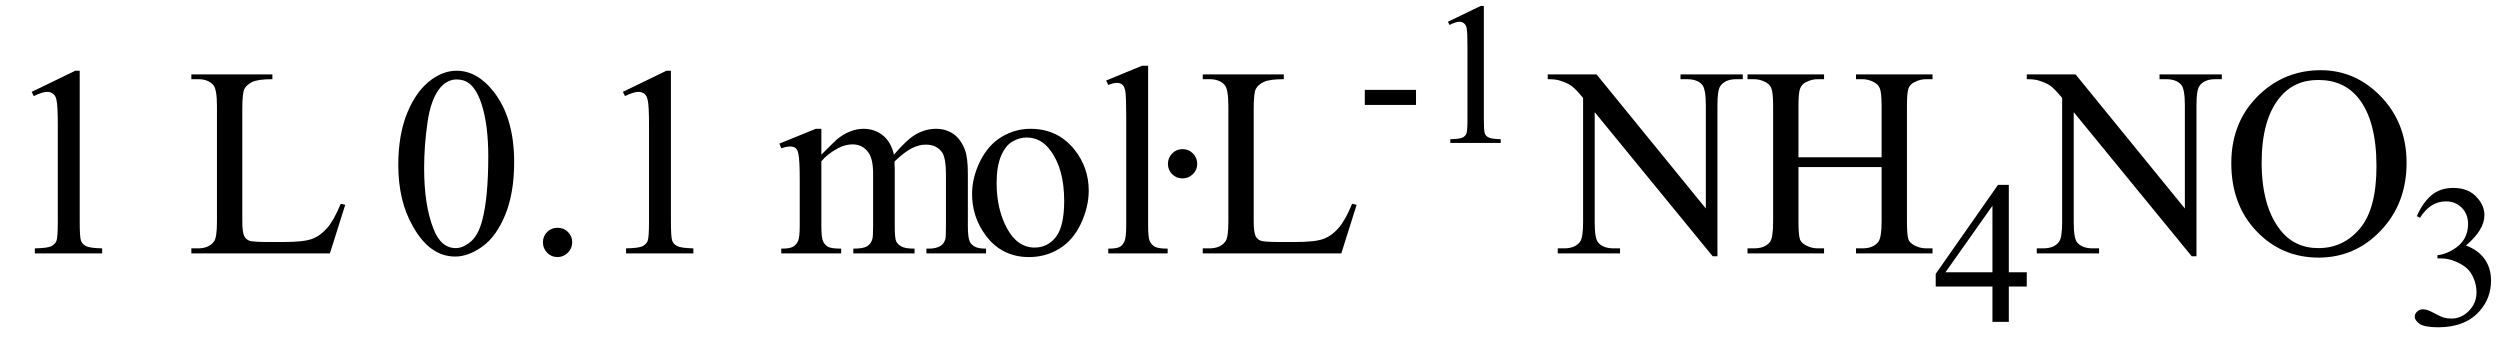
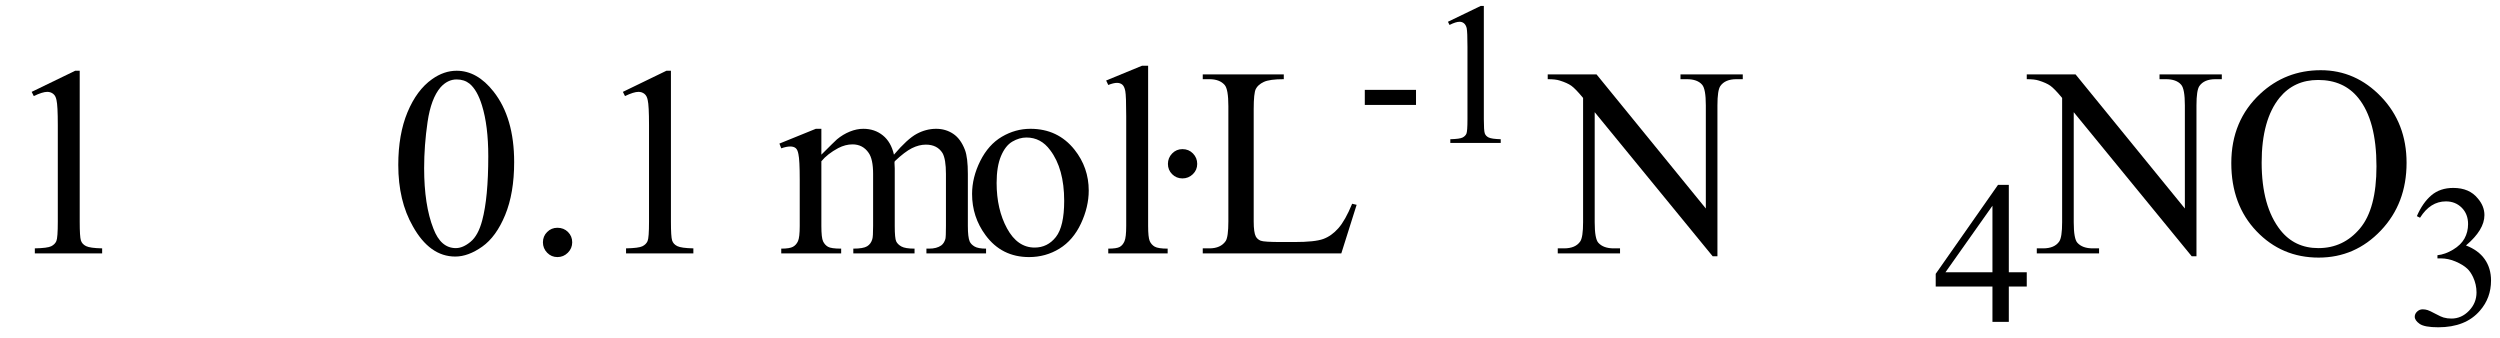
<svg xmlns="http://www.w3.org/2000/svg" stroke-dasharray="none" shape-rendering="auto" font-family="'Dialog'" width="148" text-rendering="auto" fill-opacity="1" contentScriptType="text/ecmascript" color-interpolation="auto" color-rendering="auto" preserveAspectRatio="xMidYMid meet" font-size="12" fill="black" stroke="black" image-rendering="auto" stroke-miterlimit="10" zoomAndPan="magnify" version="1.0" stroke-linecap="square" stroke-linejoin="miter" contentStyleType="text/css" font-style="normal" height="20" stroke-width="1" stroke-dashoffset="0" font-weight="normal" stroke-opacity="1">
  <defs id="genericDefs" />
  <g>
    <g text-rendering="optimizeLegibility" transform="translate(0,15)" color-rendering="optimizeQuality" color-interpolation="linearRGB" image-rendering="optimizeQuality">
      <path d="M1.875 -9.562 L4.453 -10.812 L4.719 -10.812 L4.719 -1.875 Q4.719 -0.984 4.789 -0.766 Q4.859 -0.547 5.094 -0.43 Q5.328 -0.312 6.047 -0.297 L6.047 0 L2.062 0 L2.062 -0.297 Q2.812 -0.312 3.031 -0.422 Q3.25 -0.531 3.336 -0.727 Q3.422 -0.922 3.422 -1.875 L3.422 -7.594 Q3.422 -8.75 3.344 -9.078 Q3.297 -9.328 3.148 -9.445 Q3 -9.562 2.797 -9.562 Q2.516 -9.562 2 -9.312 L1.875 -9.562 Z" stroke="none" />
-       <path d="M20.172 -2.938 L20.438 -2.875 L19.531 0 L11.328 0 L11.328 -0.297 L11.719 -0.297 Q12.391 -0.297 12.688 -0.734 Q12.844 -0.984 12.844 -1.891 L12.844 -8.719 Q12.844 -9.719 12.625 -9.969 Q12.328 -10.312 11.719 -10.312 L11.328 -10.312 L11.328 -10.594 L16.125 -10.594 L16.125 -10.312 Q15.281 -10.312 14.938 -10.148 Q14.594 -9.984 14.469 -9.734 Q14.344 -9.484 14.344 -8.547 L14.344 -1.891 Q14.344 -1.234 14.469 -1 Q14.562 -0.828 14.758 -0.75 Q14.953 -0.672 15.984 -0.672 L16.75 -0.672 Q17.969 -0.672 18.461 -0.852 Q18.953 -1.031 19.359 -1.492 Q19.766 -1.953 20.172 -2.938 Z" stroke="none" />
      <path d="M23.578 -5.234 Q23.578 -7.047 24.125 -8.359 Q24.672 -9.672 25.578 -10.312 Q26.281 -10.812 27.031 -10.812 Q28.25 -10.812 29.219 -9.578 Q30.438 -8.031 30.438 -5.406 Q30.438 -3.562 29.906 -2.273 Q29.375 -0.984 28.547 -0.398 Q27.719 0.188 26.953 0.188 Q25.438 0.188 24.438 -1.609 Q23.578 -3.109 23.578 -5.234 ZM25.109 -5.047 Q25.109 -2.859 25.656 -1.469 Q26.094 -0.312 26.984 -0.312 Q27.406 -0.312 27.859 -0.688 Q28.312 -1.062 28.547 -1.953 Q28.906 -3.297 28.906 -5.75 Q28.906 -7.562 28.531 -8.766 Q28.25 -9.672 27.797 -10.047 Q27.484 -10.297 27.031 -10.297 Q26.5 -10.297 26.078 -9.828 Q25.516 -9.172 25.312 -7.781 Q25.109 -6.391 25.109 -5.047 ZM33 -1.516 Q33.375 -1.516 33.625 -1.266 Q33.875 -1.016 33.875 -0.656 Q33.875 -0.297 33.617 -0.039 Q33.359 0.219 33 0.219 Q32.641 0.219 32.391 -0.039 Q32.141 -0.297 32.141 -0.656 Q32.141 -1.016 32.391 -1.266 Q32.641 -1.516 33 -1.516 ZM36.875 -9.562 L39.453 -10.812 L39.719 -10.812 L39.719 -1.875 Q39.719 -0.984 39.789 -0.766 Q39.859 -0.547 40.094 -0.43 Q40.328 -0.312 41.047 -0.297 L41.047 0 L37.062 0 L37.062 -0.297 Q37.812 -0.312 38.031 -0.422 Q38.25 -0.531 38.336 -0.727 Q38.422 -0.922 38.422 -1.875 L38.422 -7.594 Q38.422 -8.75 38.344 -9.078 Q38.297 -9.328 38.148 -9.445 Q38 -9.562 37.797 -9.562 Q37.516 -9.562 37 -9.312 L36.875 -9.562 Z" stroke="none" />
      <path d="M48.625 -5.844 Q49.406 -6.625 49.547 -6.75 Q49.906 -7.047 50.312 -7.211 Q50.719 -7.375 51.109 -7.375 Q51.781 -7.375 52.266 -6.984 Q52.75 -6.594 52.922 -5.844 Q53.719 -6.781 54.273 -7.078 Q54.828 -7.375 55.422 -7.375 Q55.984 -7.375 56.43 -7.078 Q56.875 -6.781 57.125 -6.125 Q57.297 -5.672 57.297 -4.703 L57.297 -1.625 Q57.297 -0.953 57.406 -0.703 Q57.484 -0.531 57.695 -0.406 Q57.906 -0.281 58.375 -0.281 L58.375 0 L54.844 0 L54.844 -0.281 L55 -0.281 Q55.453 -0.281 55.719 -0.469 Q55.891 -0.594 55.969 -0.859 Q56 -1 56 -1.625 L56 -4.703 Q56 -5.578 55.797 -5.938 Q55.484 -6.438 54.812 -6.438 Q54.406 -6.438 53.984 -6.227 Q53.562 -6.016 52.969 -5.453 L52.953 -5.375 L52.969 -5.031 L52.969 -1.625 Q52.969 -0.891 53.055 -0.711 Q53.141 -0.531 53.367 -0.406 Q53.594 -0.281 54.141 -0.281 L54.141 0 L50.516 0 L50.516 -0.281 Q51.109 -0.281 51.336 -0.422 Q51.562 -0.562 51.641 -0.844 Q51.688 -0.984 51.688 -1.625 L51.688 -4.703 Q51.688 -5.578 51.422 -5.953 Q51.078 -6.453 50.469 -6.453 Q50.047 -6.453 49.625 -6.234 Q48.984 -5.891 48.625 -5.453 L48.625 -1.625 Q48.625 -0.922 48.727 -0.711 Q48.828 -0.5 49.016 -0.391 Q49.203 -0.281 49.797 -0.281 L49.797 0 L46.25 0 L46.25 -0.281 Q46.75 -0.281 46.945 -0.391 Q47.141 -0.5 47.242 -0.727 Q47.344 -0.953 47.344 -1.625 L47.344 -4.359 Q47.344 -5.531 47.266 -5.875 Q47.219 -6.141 47.102 -6.234 Q46.984 -6.328 46.781 -6.328 Q46.562 -6.328 46.25 -6.219 L46.141 -6.5 L48.297 -7.375 L48.625 -7.375 L48.625 -5.844 ZM61 -7.375 Q62.625 -7.375 63.609 -6.141 Q64.453 -5.078 64.453 -3.719 Q64.453 -2.75 63.992 -1.766 Q63.531 -0.781 62.719 -0.281 Q61.906 0.219 60.922 0.219 Q59.297 0.219 58.344 -1.078 Q57.547 -2.156 57.547 -3.516 Q57.547 -4.5 58.031 -5.469 Q58.516 -6.438 59.312 -6.906 Q60.109 -7.375 61 -7.375 ZM60.766 -6.859 Q60.344 -6.859 59.93 -6.617 Q59.516 -6.375 59.258 -5.758 Q59 -5.141 59 -4.172 Q59 -2.609 59.617 -1.477 Q60.234 -0.344 61.25 -0.344 Q62.016 -0.344 62.508 -0.969 Q63 -1.594 63 -3.109 Q63 -5.016 62.172 -6.109 Q61.625 -6.859 60.766 -6.859 ZM67.969 -11.109 L67.969 -1.625 Q67.969 -0.953 68.062 -0.734 Q68.156 -0.516 68.359 -0.398 Q68.562 -0.281 69.125 -0.281 L69.125 0 L65.609 0 L65.609 -0.281 Q66.109 -0.281 66.289 -0.383 Q66.469 -0.484 66.57 -0.719 Q66.672 -0.953 66.672 -1.625 L66.672 -8.125 Q66.672 -9.328 66.617 -9.609 Q66.562 -9.891 66.438 -9.992 Q66.312 -10.094 66.125 -10.094 Q65.922 -10.094 65.609 -9.969 L65.484 -10.234 L67.609 -11.109 L67.969 -11.109 ZM70 -6.172 Q70.375 -6.172 70.625 -5.914 Q70.875 -5.656 70.875 -5.297 Q70.875 -4.938 70.617 -4.688 Q70.359 -4.438 70 -4.438 Q69.641 -4.438 69.391 -4.688 Q69.141 -4.938 69.141 -5.297 Q69.141 -5.656 69.391 -5.914 Q69.641 -6.172 70 -6.172 Z" stroke="none" />
    </g>
    <g text-rendering="optimizeLegibility" transform="translate(70.875,15)" color-rendering="optimizeQuality" color-interpolation="linearRGB" image-rendering="optimizeQuality">
      <path d="M9.172 -2.938 L9.438 -2.875 L8.531 0 L0.328 0 L0.328 -0.297 L0.719 -0.297 Q1.391 -0.297 1.688 -0.734 Q1.844 -0.984 1.844 -1.891 L1.844 -8.719 Q1.844 -9.719 1.625 -9.969 Q1.328 -10.312 0.719 -10.312 L0.328 -10.312 L0.328 -10.594 L5.125 -10.594 L5.125 -10.312 Q4.281 -10.312 3.938 -10.148 Q3.594 -9.984 3.469 -9.734 Q3.344 -9.484 3.344 -8.547 L3.344 -1.891 Q3.344 -1.234 3.469 -1 Q3.562 -0.828 3.758 -0.75 Q3.953 -0.672 4.984 -0.672 L5.75 -0.672 Q6.969 -0.672 7.461 -0.852 Q7.953 -1.031 8.359 -1.492 Q8.766 -1.953 9.172 -2.938 Z" stroke="none" />
    </g>
    <g text-rendering="optimizeLegibility" transform="translate(80.312,8.461)" color-rendering="optimizeQuality" color-interpolation="linearRGB" image-rendering="optimizeQuality">
      <path d="M0.484 -3.141 L3.516 -3.141 L3.516 -2.25 L0.484 -2.25 L0.484 -3.141 ZM5.406 -7.172 L7.344 -8.109 L7.531 -8.109 L7.531 -1.406 Q7.531 -0.734 7.586 -0.57 Q7.641 -0.406 7.82 -0.32 Q8 -0.234 8.531 -0.219 L8.531 0 L5.547 0 L5.547 -0.219 Q6.109 -0.234 6.273 -0.32 Q6.438 -0.406 6.5 -0.547 Q6.562 -0.688 6.562 -1.406 L6.562 -5.688 Q6.562 -6.562 6.516 -6.797 Q6.469 -6.984 6.359 -7.078 Q6.25 -7.172 6.094 -7.172 Q5.875 -7.172 5.5 -6.984 L5.406 -7.172 Z" stroke="none" />
    </g>
    <g text-rendering="optimizeLegibility" transform="translate(88.844,15)" color-rendering="optimizeQuality" color-interpolation="linearRGB" image-rendering="optimizeQuality">
      <path d="M2.781 -10.594 L5.672 -10.594 L12.141 -2.656 L12.141 -8.766 Q12.141 -9.734 11.922 -9.984 Q11.641 -10.312 11.016 -10.312 L10.641 -10.312 L10.641 -10.594 L14.328 -10.594 L14.328 -10.312 L13.953 -10.312 Q13.281 -10.312 13 -9.906 Q12.828 -9.656 12.828 -8.766 L12.828 0.172 L12.547 0.172 L5.562 -8.359 L5.562 -1.844 Q5.562 -0.859 5.781 -0.625 Q6.078 -0.297 6.688 -0.297 L7.062 -0.297 L7.062 0 L3.375 0 L3.375 -0.297 L3.75 -0.297 Q4.422 -0.297 4.703 -0.703 Q4.875 -0.953 4.875 -1.844 L4.875 -9.203 Q4.422 -9.75 4.18 -9.922 Q3.938 -10.094 3.484 -10.234 Q3.25 -10.312 2.781 -10.312 L2.781 -10.594 Z" stroke="none" />
    </g>
    <g text-rendering="optimizeLegibility" transform="translate(103.172,15)" color-rendering="optimizeQuality" color-interpolation="linearRGB" image-rendering="optimizeQuality">
-       <path d="M3.297 -5.688 L8.219 -5.688 L8.219 -8.719 Q8.219 -9.531 8.109 -9.781 Q8.031 -9.984 7.781 -10.125 Q7.453 -10.312 7.078 -10.312 L6.703 -10.312 L6.703 -10.594 L11.234 -10.594 L11.234 -10.312 L10.859 -10.312 Q10.484 -10.312 10.141 -10.125 Q9.891 -10 9.805 -9.75 Q9.719 -9.5 9.719 -8.719 L9.719 -1.875 Q9.719 -1.078 9.812 -0.812 Q9.891 -0.625 10.141 -0.484 Q10.484 -0.297 10.859 -0.297 L11.234 -0.297 L11.234 0 L6.703 0 L6.703 -0.297 L7.078 -0.297 Q7.719 -0.297 8.016 -0.672 Q8.219 -0.922 8.219 -1.875 L8.219 -5.109 L3.297 -5.109 L3.297 -1.875 Q3.297 -1.078 3.391 -0.812 Q3.469 -0.625 3.719 -0.484 Q4.062 -0.297 4.438 -0.297 L4.812 -0.297 L4.812 0 L0.281 0 L0.281 -0.297 L0.656 -0.297 Q1.312 -0.297 1.609 -0.672 Q1.797 -0.922 1.797 -1.875 L1.797 -8.719 Q1.797 -9.531 1.688 -9.781 Q1.609 -9.984 1.375 -10.125 Q1.031 -10.312 0.656 -10.312 L0.281 -10.312 L0.281 -10.594 L4.812 -10.594 L4.812 -10.312 L4.438 -10.312 Q4.062 -10.312 3.719 -10.125 Q3.484 -10 3.391 -9.75 Q3.297 -9.5 3.297 -8.719 L3.297 -5.688 Z" stroke="none" />
-     </g>
+       </g>
    <g text-rendering="optimizeLegibility" transform="translate(114.406,19.055)" color-rendering="optimizeQuality" color-interpolation="linearRGB" image-rendering="optimizeQuality">
      <path d="M5.578 -2.938 L5.578 -2.094 L4.516 -2.094 L4.516 0 L3.547 0 L3.547 -2.094 L0.188 -2.094 L0.188 -2.844 L3.875 -8.109 L4.516 -8.109 L4.516 -2.938 L5.578 -2.938 ZM3.547 -2.938 L3.547 -6.875 L0.766 -2.938 L3.547 -2.938 Z" stroke="none" />
    </g>
    <g text-rendering="optimizeLegibility" transform="translate(120.203,15)" color-rendering="optimizeQuality" color-interpolation="linearRGB" image-rendering="optimizeQuality">
      <path d="M-0.219 -10.594 L2.672 -10.594 L9.141 -2.656 L9.141 -8.766 Q9.141 -9.734 8.922 -9.984 Q8.641 -10.312 8.016 -10.312 L7.641 -10.312 L7.641 -10.594 L11.328 -10.594 L11.328 -10.312 L10.953 -10.312 Q10.281 -10.312 10 -9.906 Q9.828 -9.656 9.828 -8.766 L9.828 0.172 L9.547 0.172 L2.562 -8.359 L2.562 -1.844 Q2.562 -0.859 2.781 -0.625 Q3.078 -0.297 3.688 -0.297 L4.062 -0.297 L4.062 0 L0.375 0 L0.375 -0.297 L0.75 -0.297 Q1.422 -0.297 1.703 -0.703 Q1.875 -0.953 1.875 -1.844 L1.875 -9.203 Q1.422 -9.75 1.18 -9.922 Q0.938 -10.094 0.484 -10.234 Q0.25 -10.312 -0.219 -10.312 L-0.219 -10.594 Z" stroke="none" />
    </g>
    <g text-rendering="optimizeLegibility" transform="translate(131.531,15)" color-rendering="optimizeQuality" color-interpolation="linearRGB" image-rendering="optimizeQuality">
      <path d="M5.859 -10.844 Q7.922 -10.844 9.43 -9.273 Q10.938 -7.703 10.938 -5.359 Q10.938 -2.953 9.414 -1.352 Q7.891 0.25 5.734 0.25 Q3.547 0.25 2.055 -1.312 Q0.562 -2.875 0.562 -5.344 Q0.562 -7.859 2.281 -9.453 Q3.781 -10.844 5.859 -10.844 ZM5.703 -10.266 Q4.281 -10.266 3.422 -9.219 Q2.359 -7.906 2.359 -5.375 Q2.359 -2.781 3.469 -1.375 Q4.312 -0.312 5.719 -0.312 Q7.203 -0.312 8.18 -1.477 Q9.156 -2.641 9.156 -5.156 Q9.156 -7.875 8.078 -9.203 Q7.219 -10.266 5.703 -10.266 Z" stroke="none" />
    </g>
    <g text-rendering="optimizeLegibility" transform="translate(142.469,19.234)" color-rendering="optimizeQuality" color-interpolation="linearRGB" image-rendering="optimizeQuality">
      <path d="M0.609 -6.438 Q0.953 -7.234 1.469 -7.672 Q1.984 -8.109 2.766 -8.109 Q3.719 -8.109 4.219 -7.484 Q4.609 -7.031 4.609 -6.5 Q4.609 -5.625 3.516 -4.703 Q4.25 -4.422 4.625 -3.891 Q5 -3.359 5 -2.625 Q5 -1.594 4.344 -0.844 Q3.5 0.141 1.875 0.141 Q1.062 0.141 0.773 -0.062 Q0.484 -0.266 0.484 -0.484 Q0.484 -0.656 0.625 -0.789 Q0.766 -0.922 0.953 -0.922 Q1.109 -0.922 1.25 -0.875 Q1.359 -0.844 1.711 -0.656 Q2.062 -0.469 2.188 -0.438 Q2.406 -0.375 2.656 -0.375 Q3.25 -0.375 3.695 -0.836 Q4.141 -1.297 4.141 -1.922 Q4.141 -2.391 3.938 -2.828 Q3.781 -3.156 3.594 -3.328 Q3.344 -3.562 2.906 -3.75 Q2.469 -3.938 2.016 -3.938 L1.828 -3.938 L1.828 -4.125 Q2.281 -4.172 2.75 -4.453 Q3.219 -4.734 3.43 -5.117 Q3.641 -5.5 3.641 -5.969 Q3.641 -6.562 3.266 -6.938 Q2.891 -7.312 2.328 -7.312 Q1.406 -7.312 0.797 -6.344 L0.609 -6.438 Z" stroke="none" />
    </g>
  </g>
</svg>